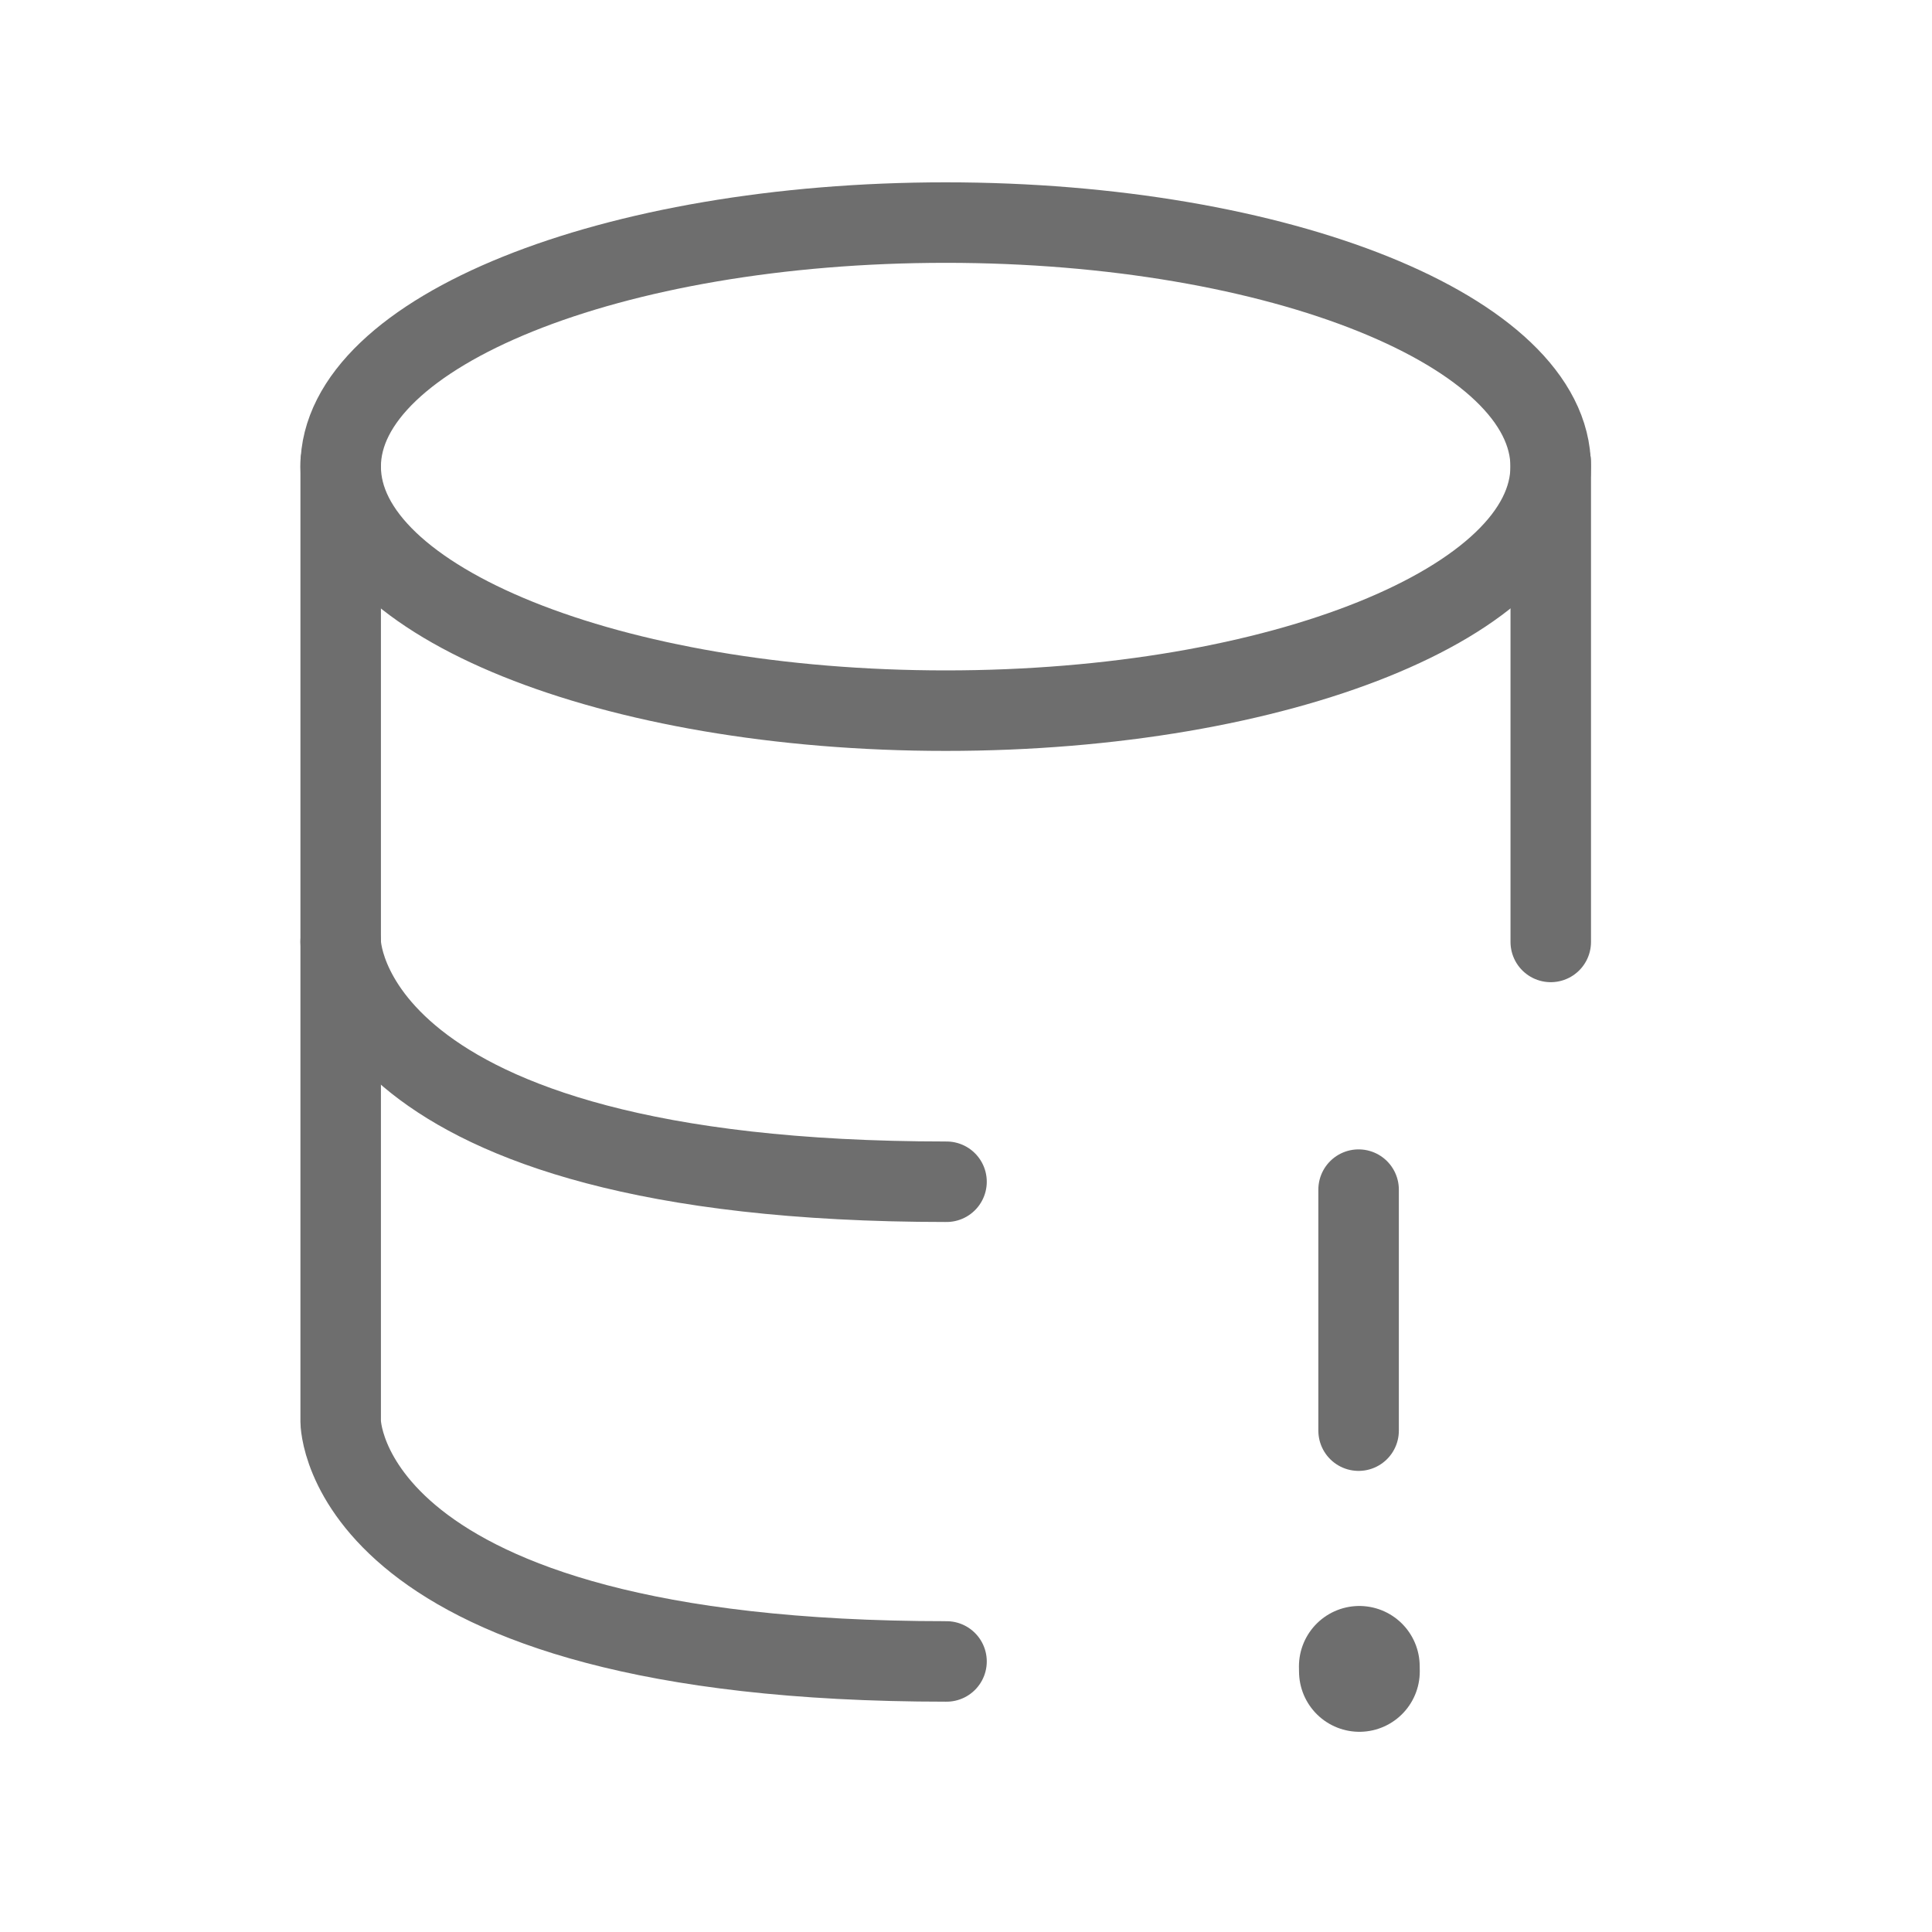
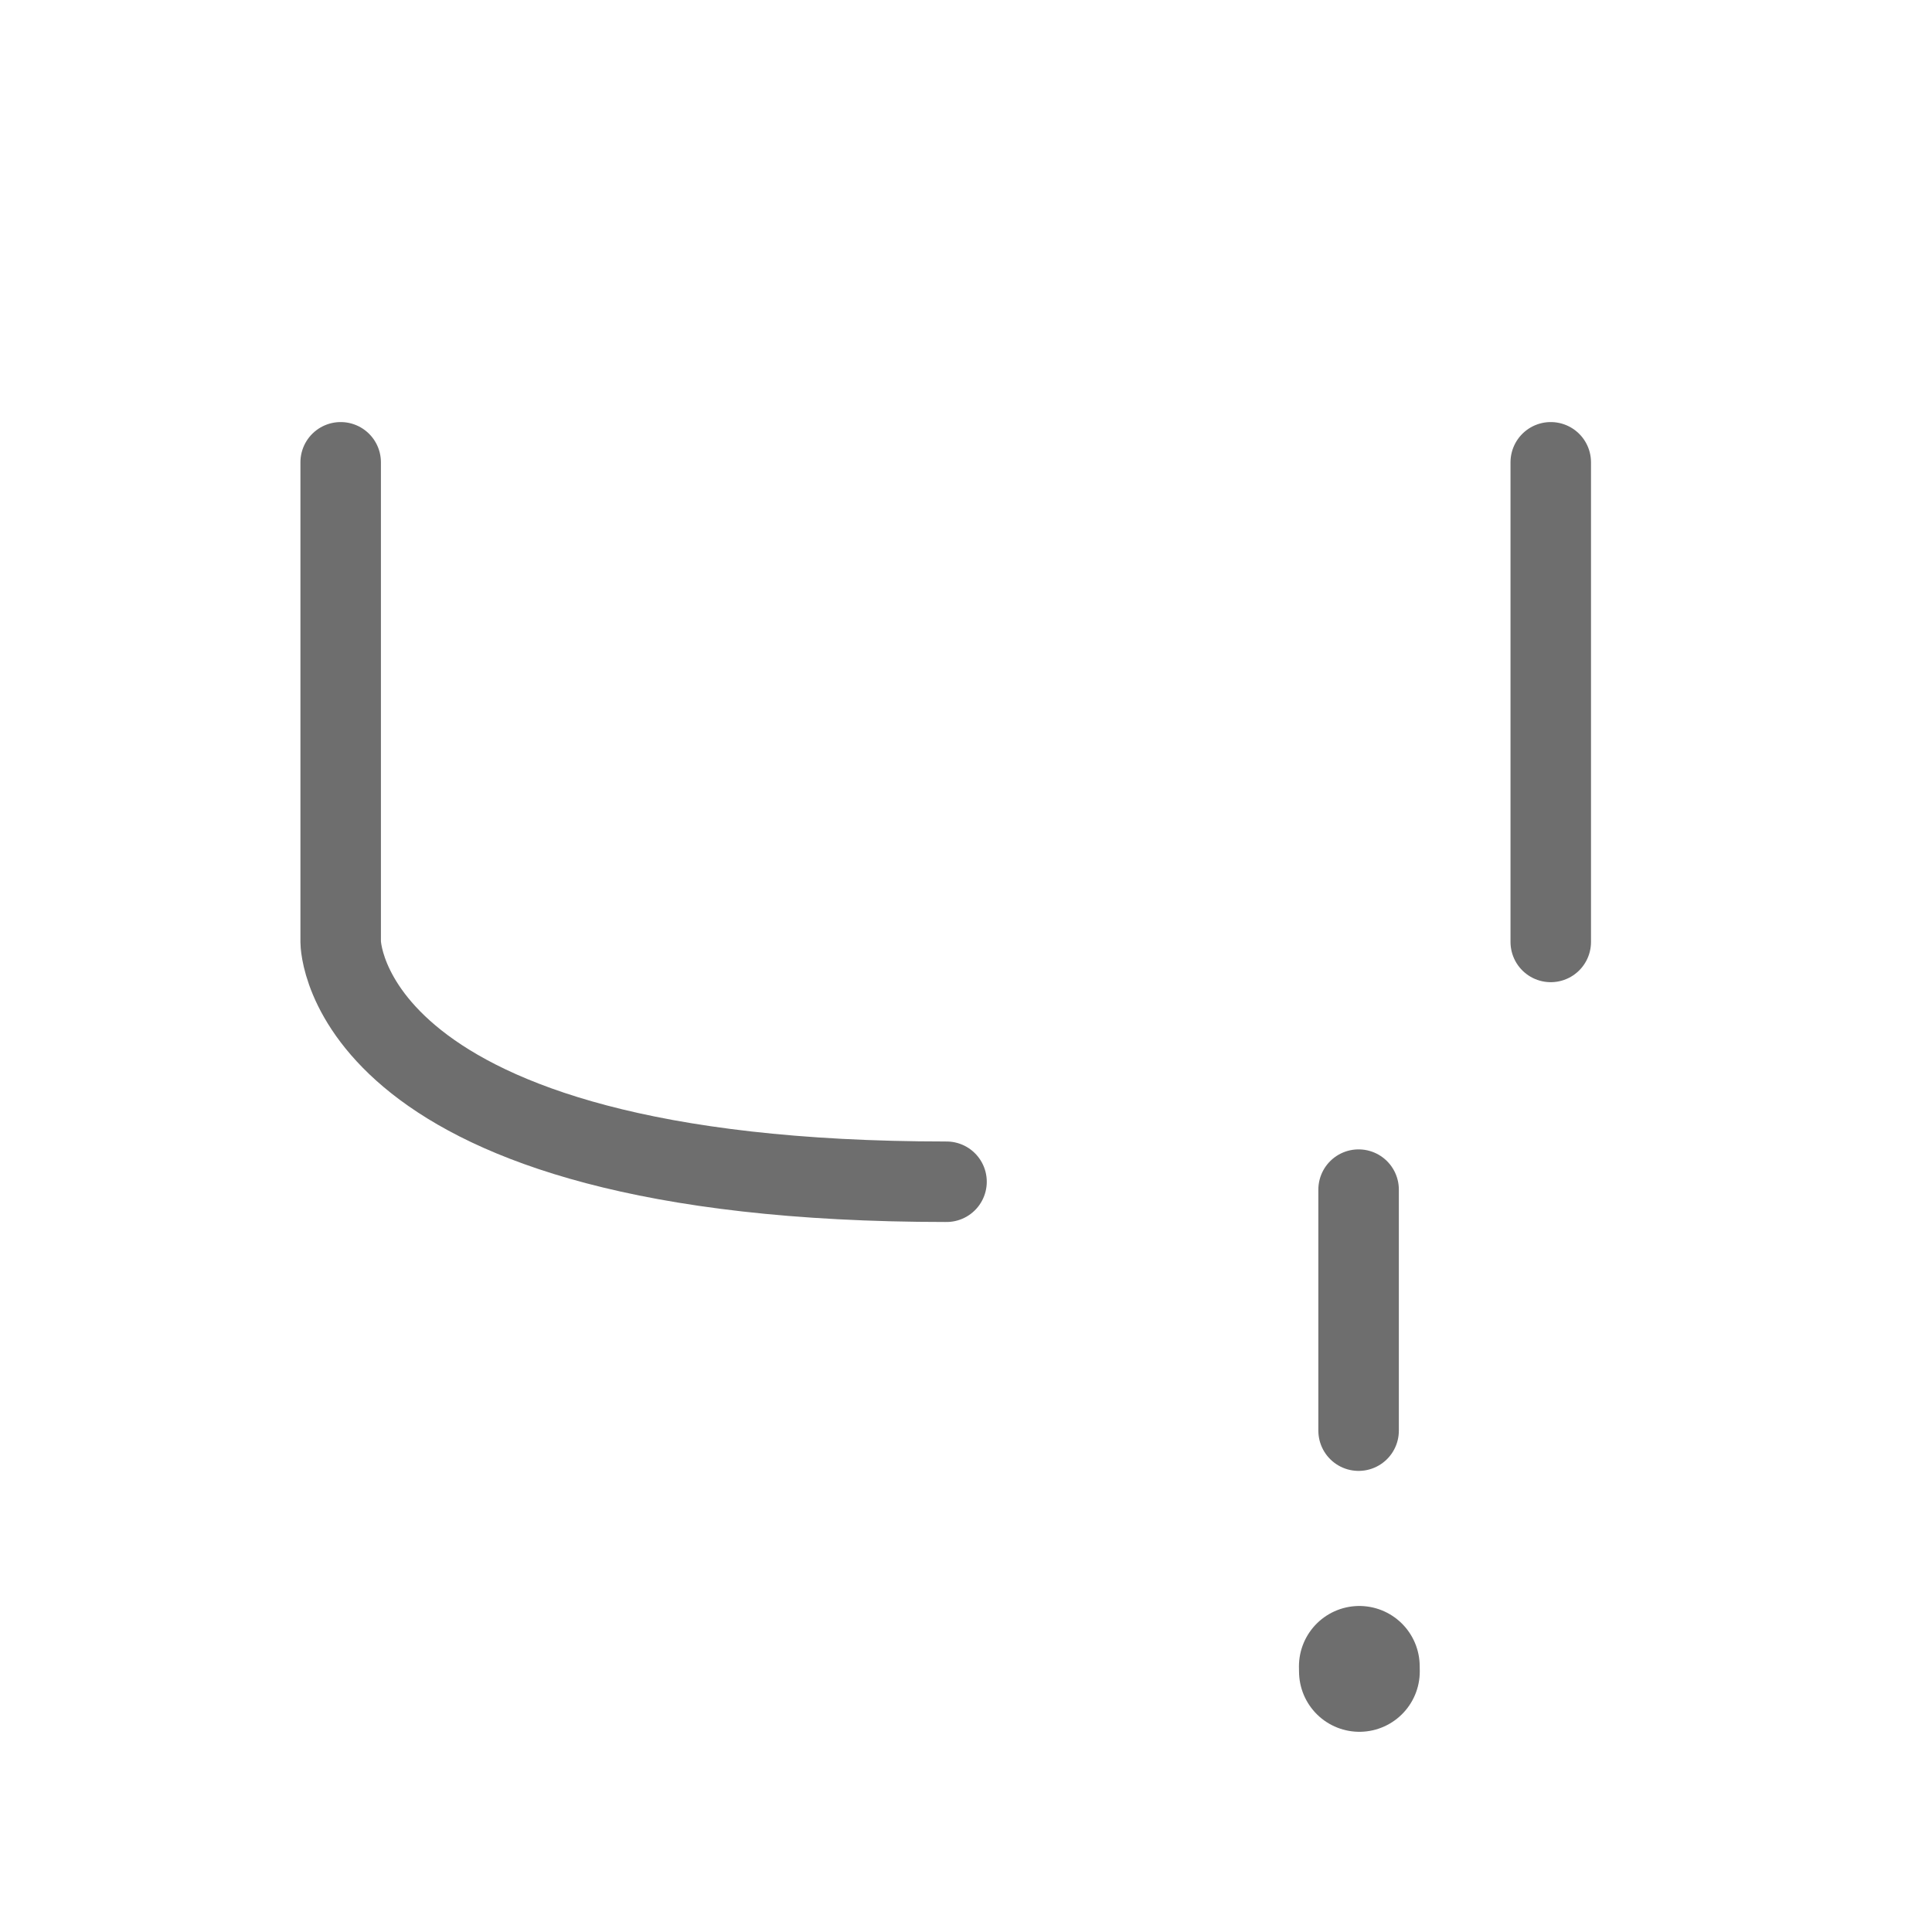
<svg xmlns="http://www.w3.org/2000/svg" width="24" height="24" viewBox="0 0 24 24" fill="none">
-   <path d="M11.748 8.828C15.898 8.828 19.263 7.471 19.263 5.796C19.263 4.122 15.898 2.765 11.748 2.765C7.597 2.765 4.232 4.122 4.232 5.796C4.232 7.471 7.597 8.828 11.748 8.828Z" stroke="#6E6E6E" />
  <path d="M16.877 14.778V17.772" stroke="#6E6E6E" stroke-linecap="round" stroke-linejoin="round" />
  <path d="M16.886 20.7L16.887 20.763" stroke="#6E6E6E" stroke-width="1.5" stroke-linecap="round" stroke-linejoin="round" />
-   <path d="M4.232 11.701V17.659C4.232 17.659 4.232 20.639 11.758 20.639" stroke="#6E6E6E" stroke-linecap="round" stroke-linejoin="round" />
  <path d="M19.264 11.701V5.743" stroke="#6E6E6E" stroke-linecap="round" stroke-linejoin="round" />
  <path d="M4.232 5.743V11.701C4.232 11.701 4.232 14.68 11.758 14.68" stroke="#6E6E6E" stroke-linecap="round" stroke-linejoin="round" />
</svg>